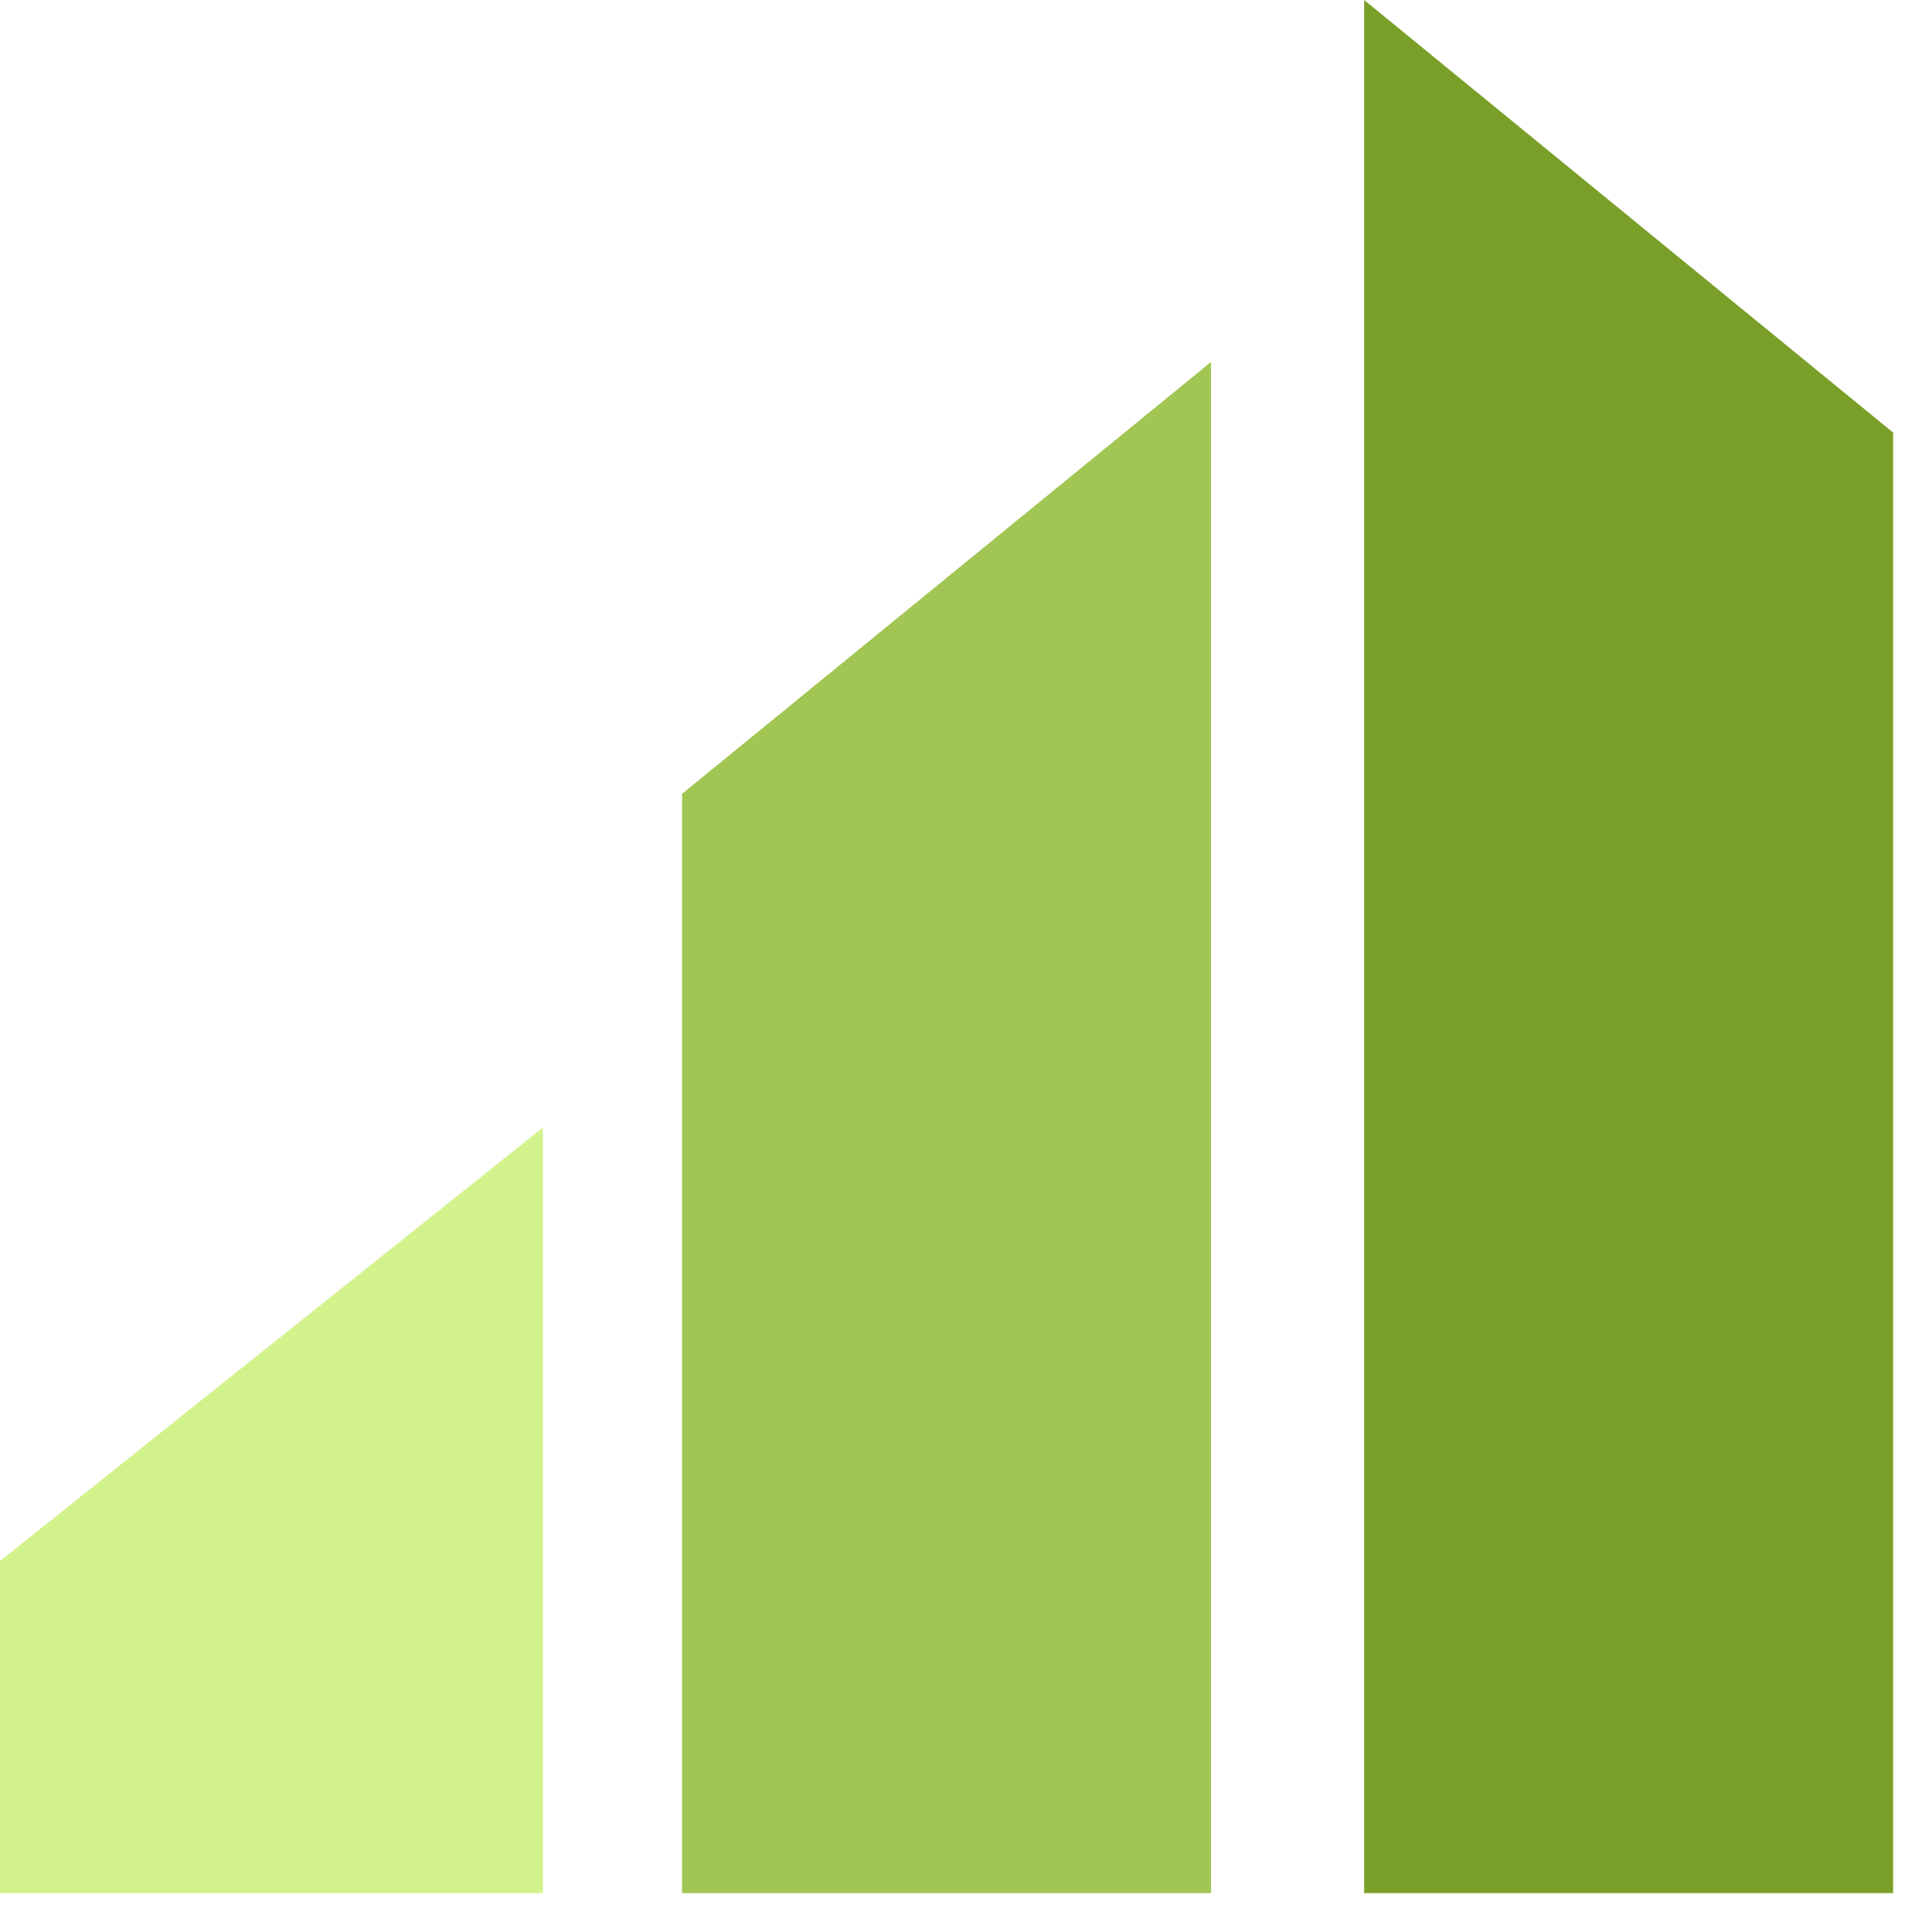
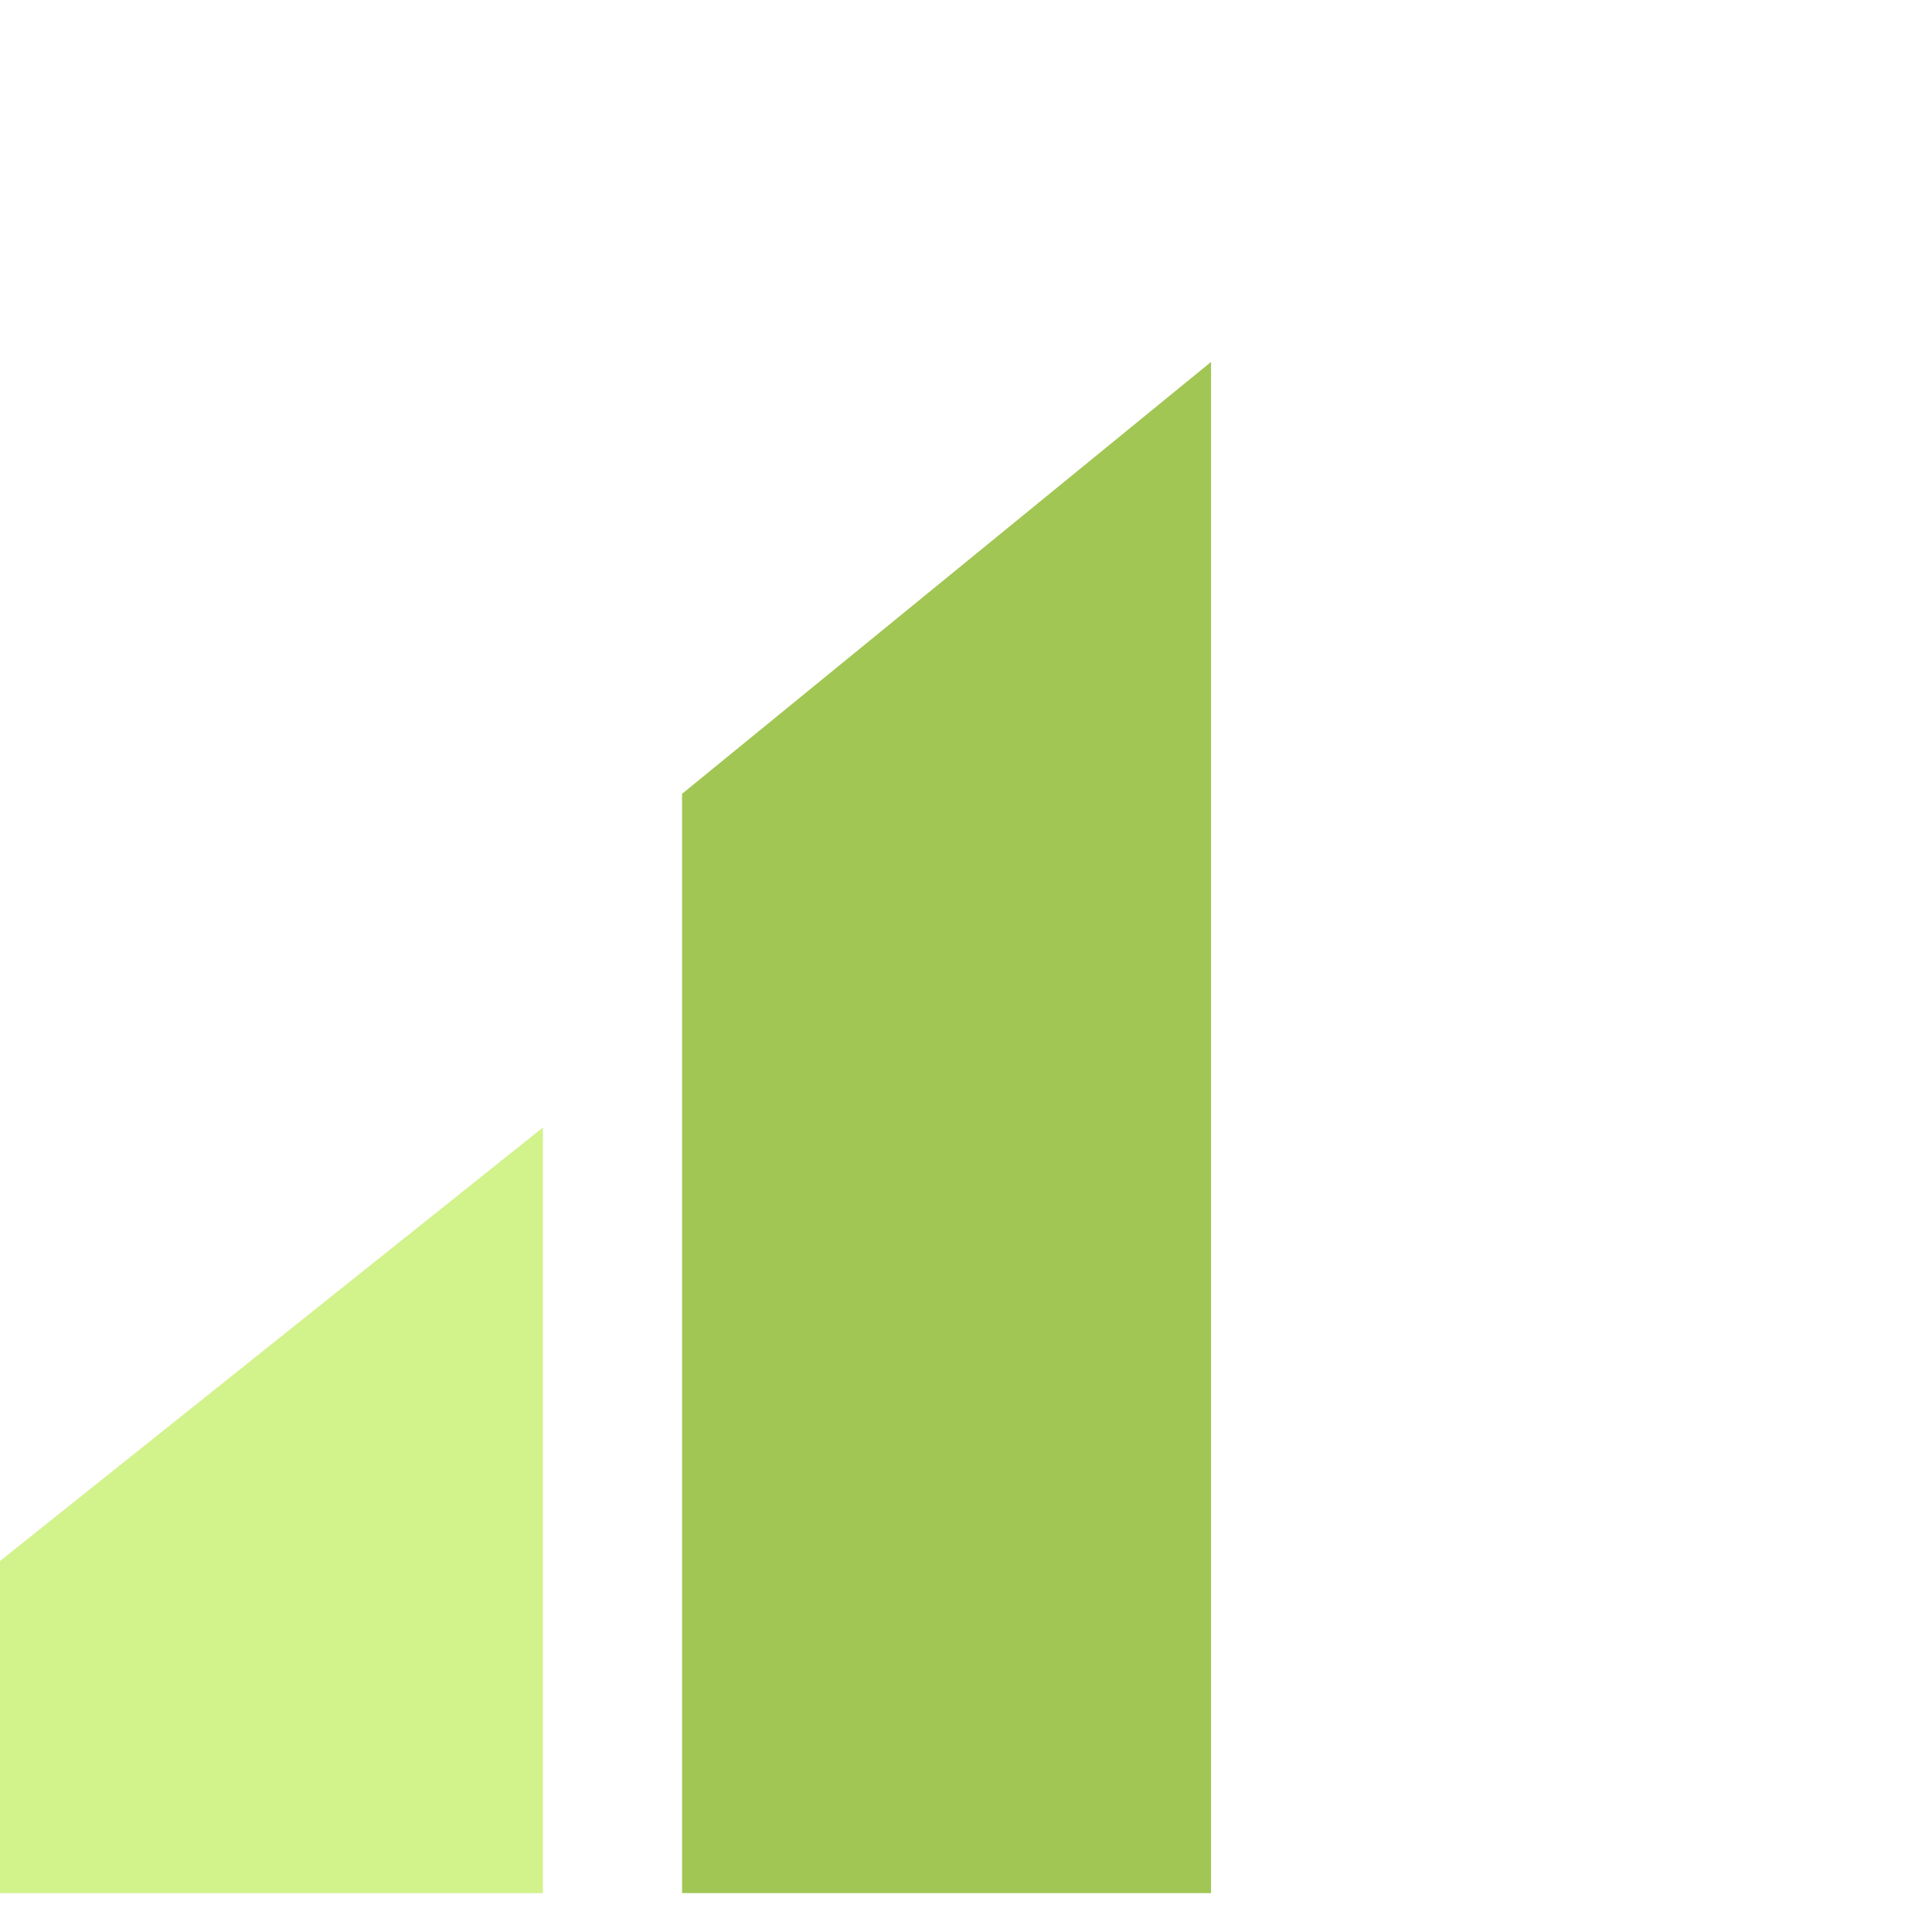
<svg xmlns="http://www.w3.org/2000/svg" width="48" height="48" viewBox="0 0 48 48" fill="none">
  <path d="M6.10352e-05 38.783V47.034H13.488V28.013L6.10352e-05 38.783Z" fill="#D2F28C" />
  <path d="M16.946 19.722V47.034H30.088V8.992L16.946 19.722Z" fill="#A1C653" />
-   <path d="M47.034 10.747V47.034H33.892V0L47.034 10.747Z" fill="#799F28" />
</svg>